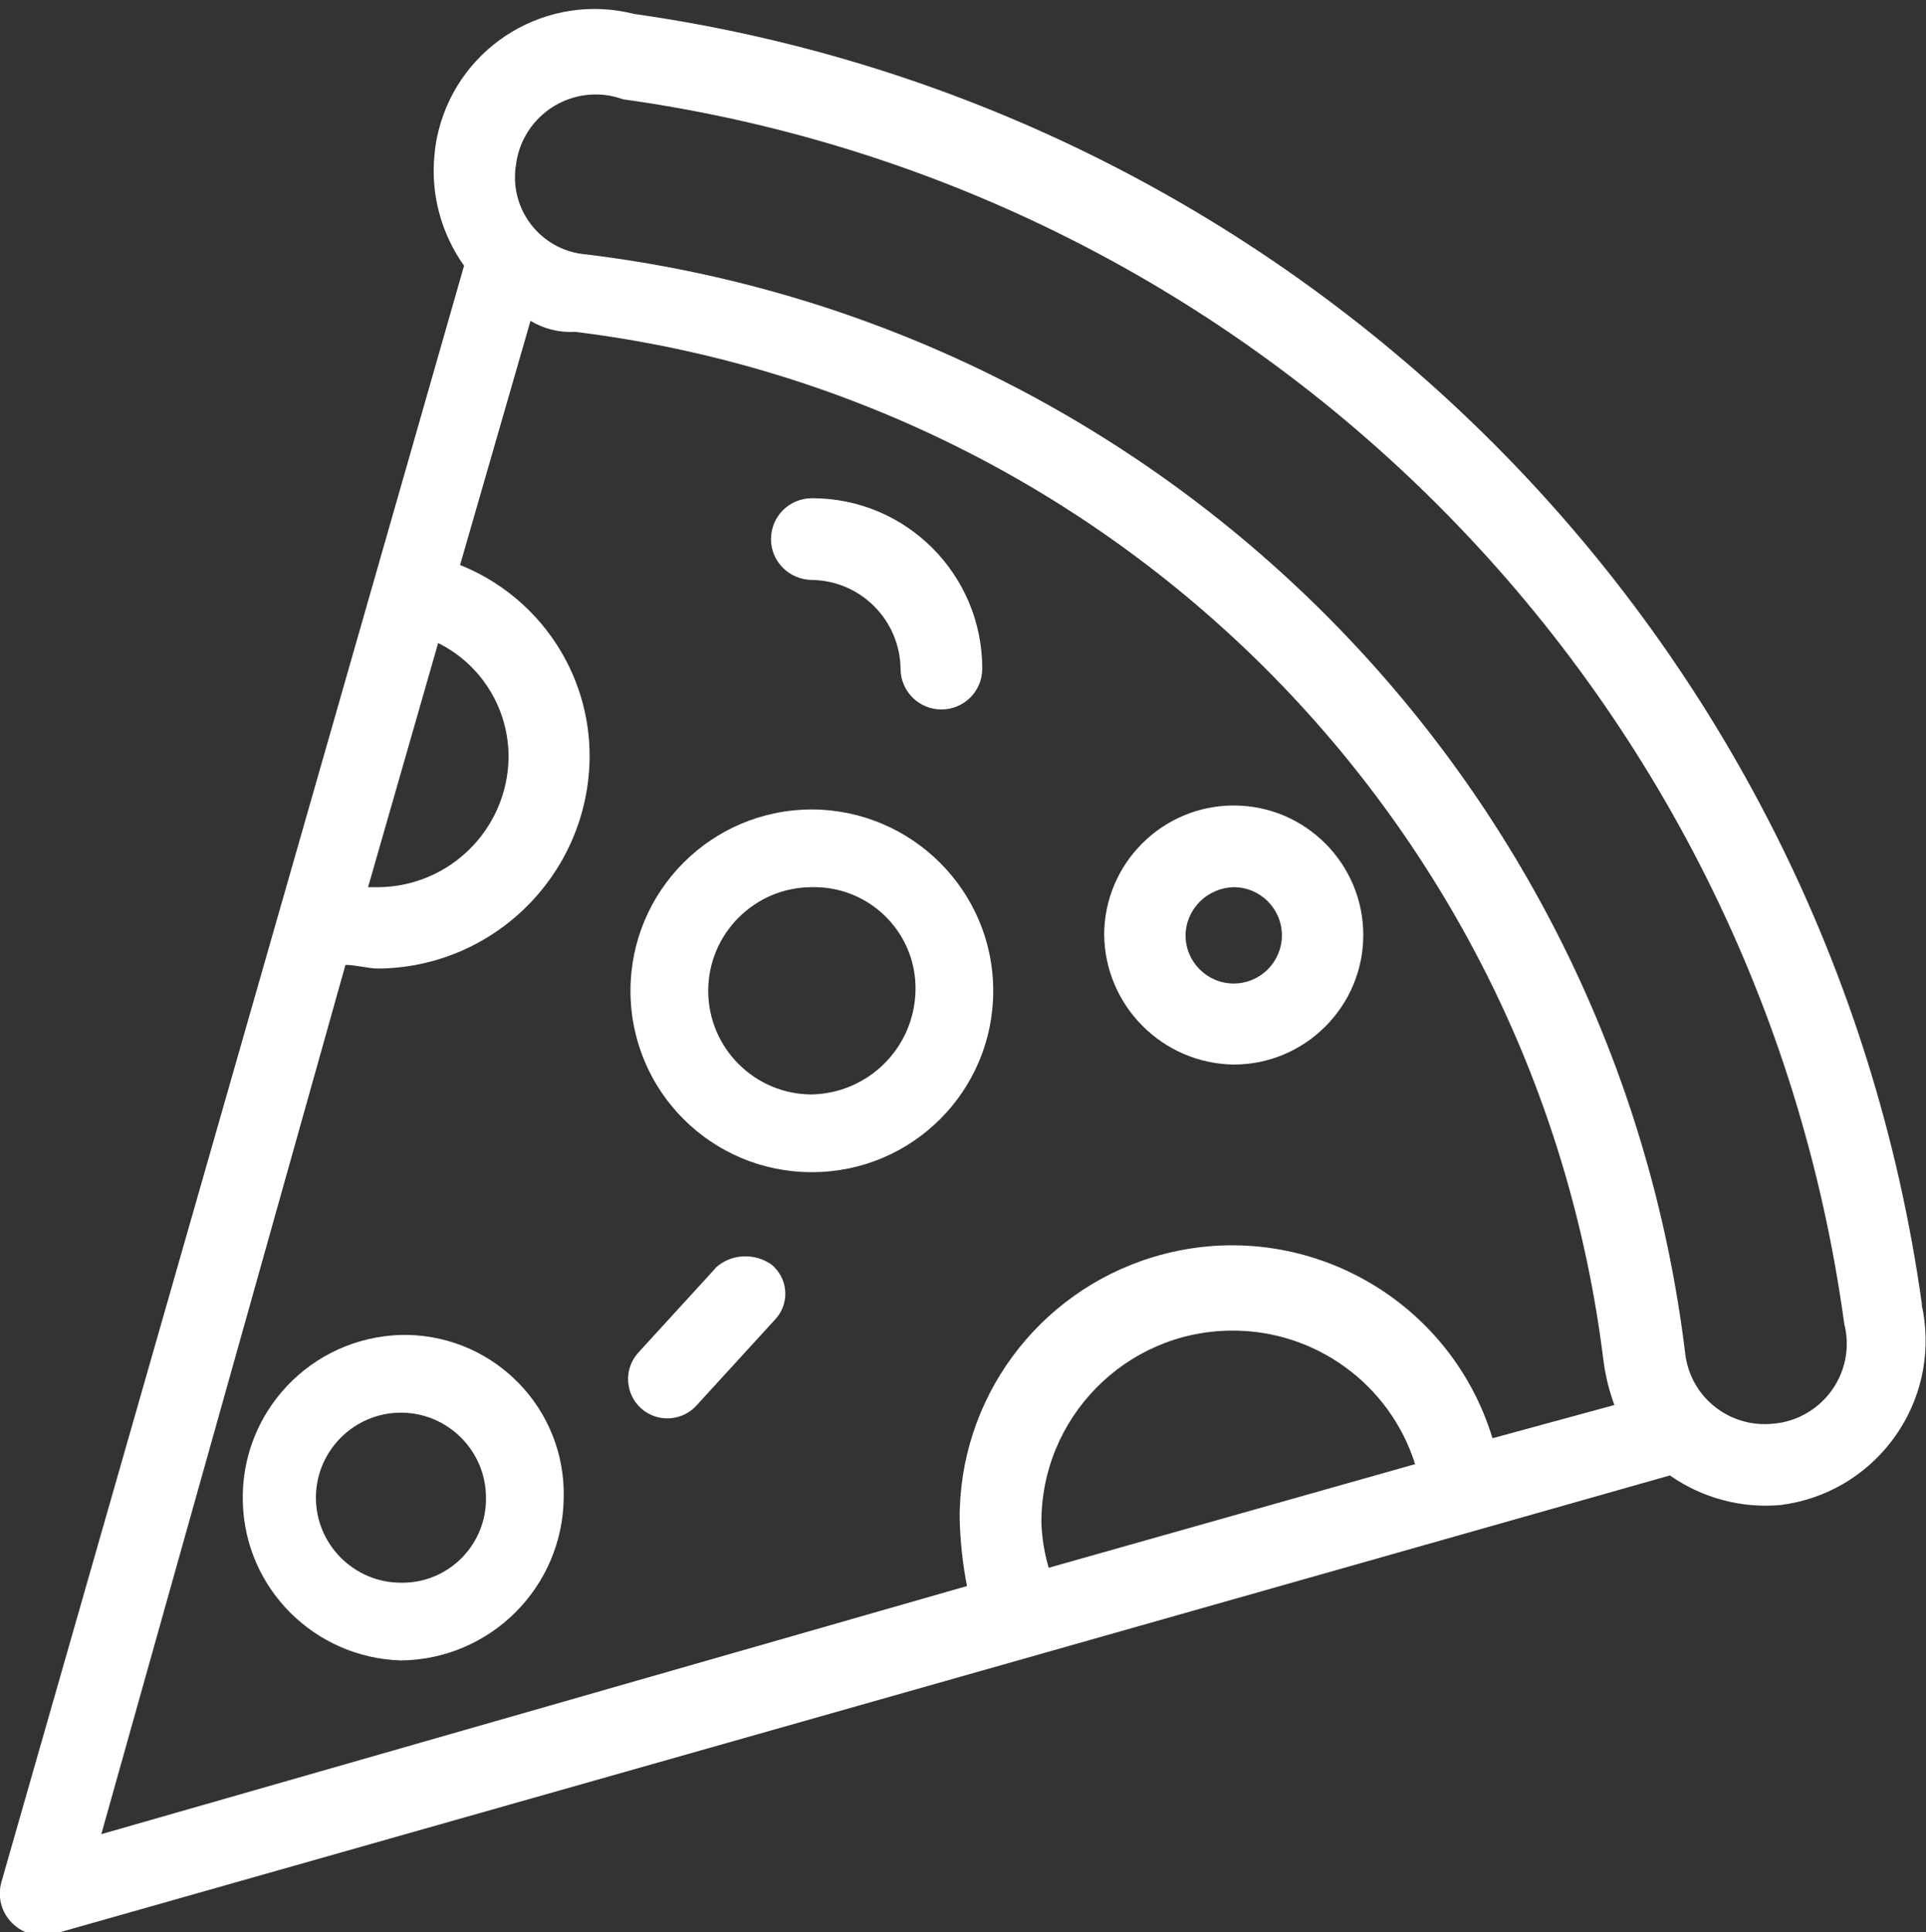
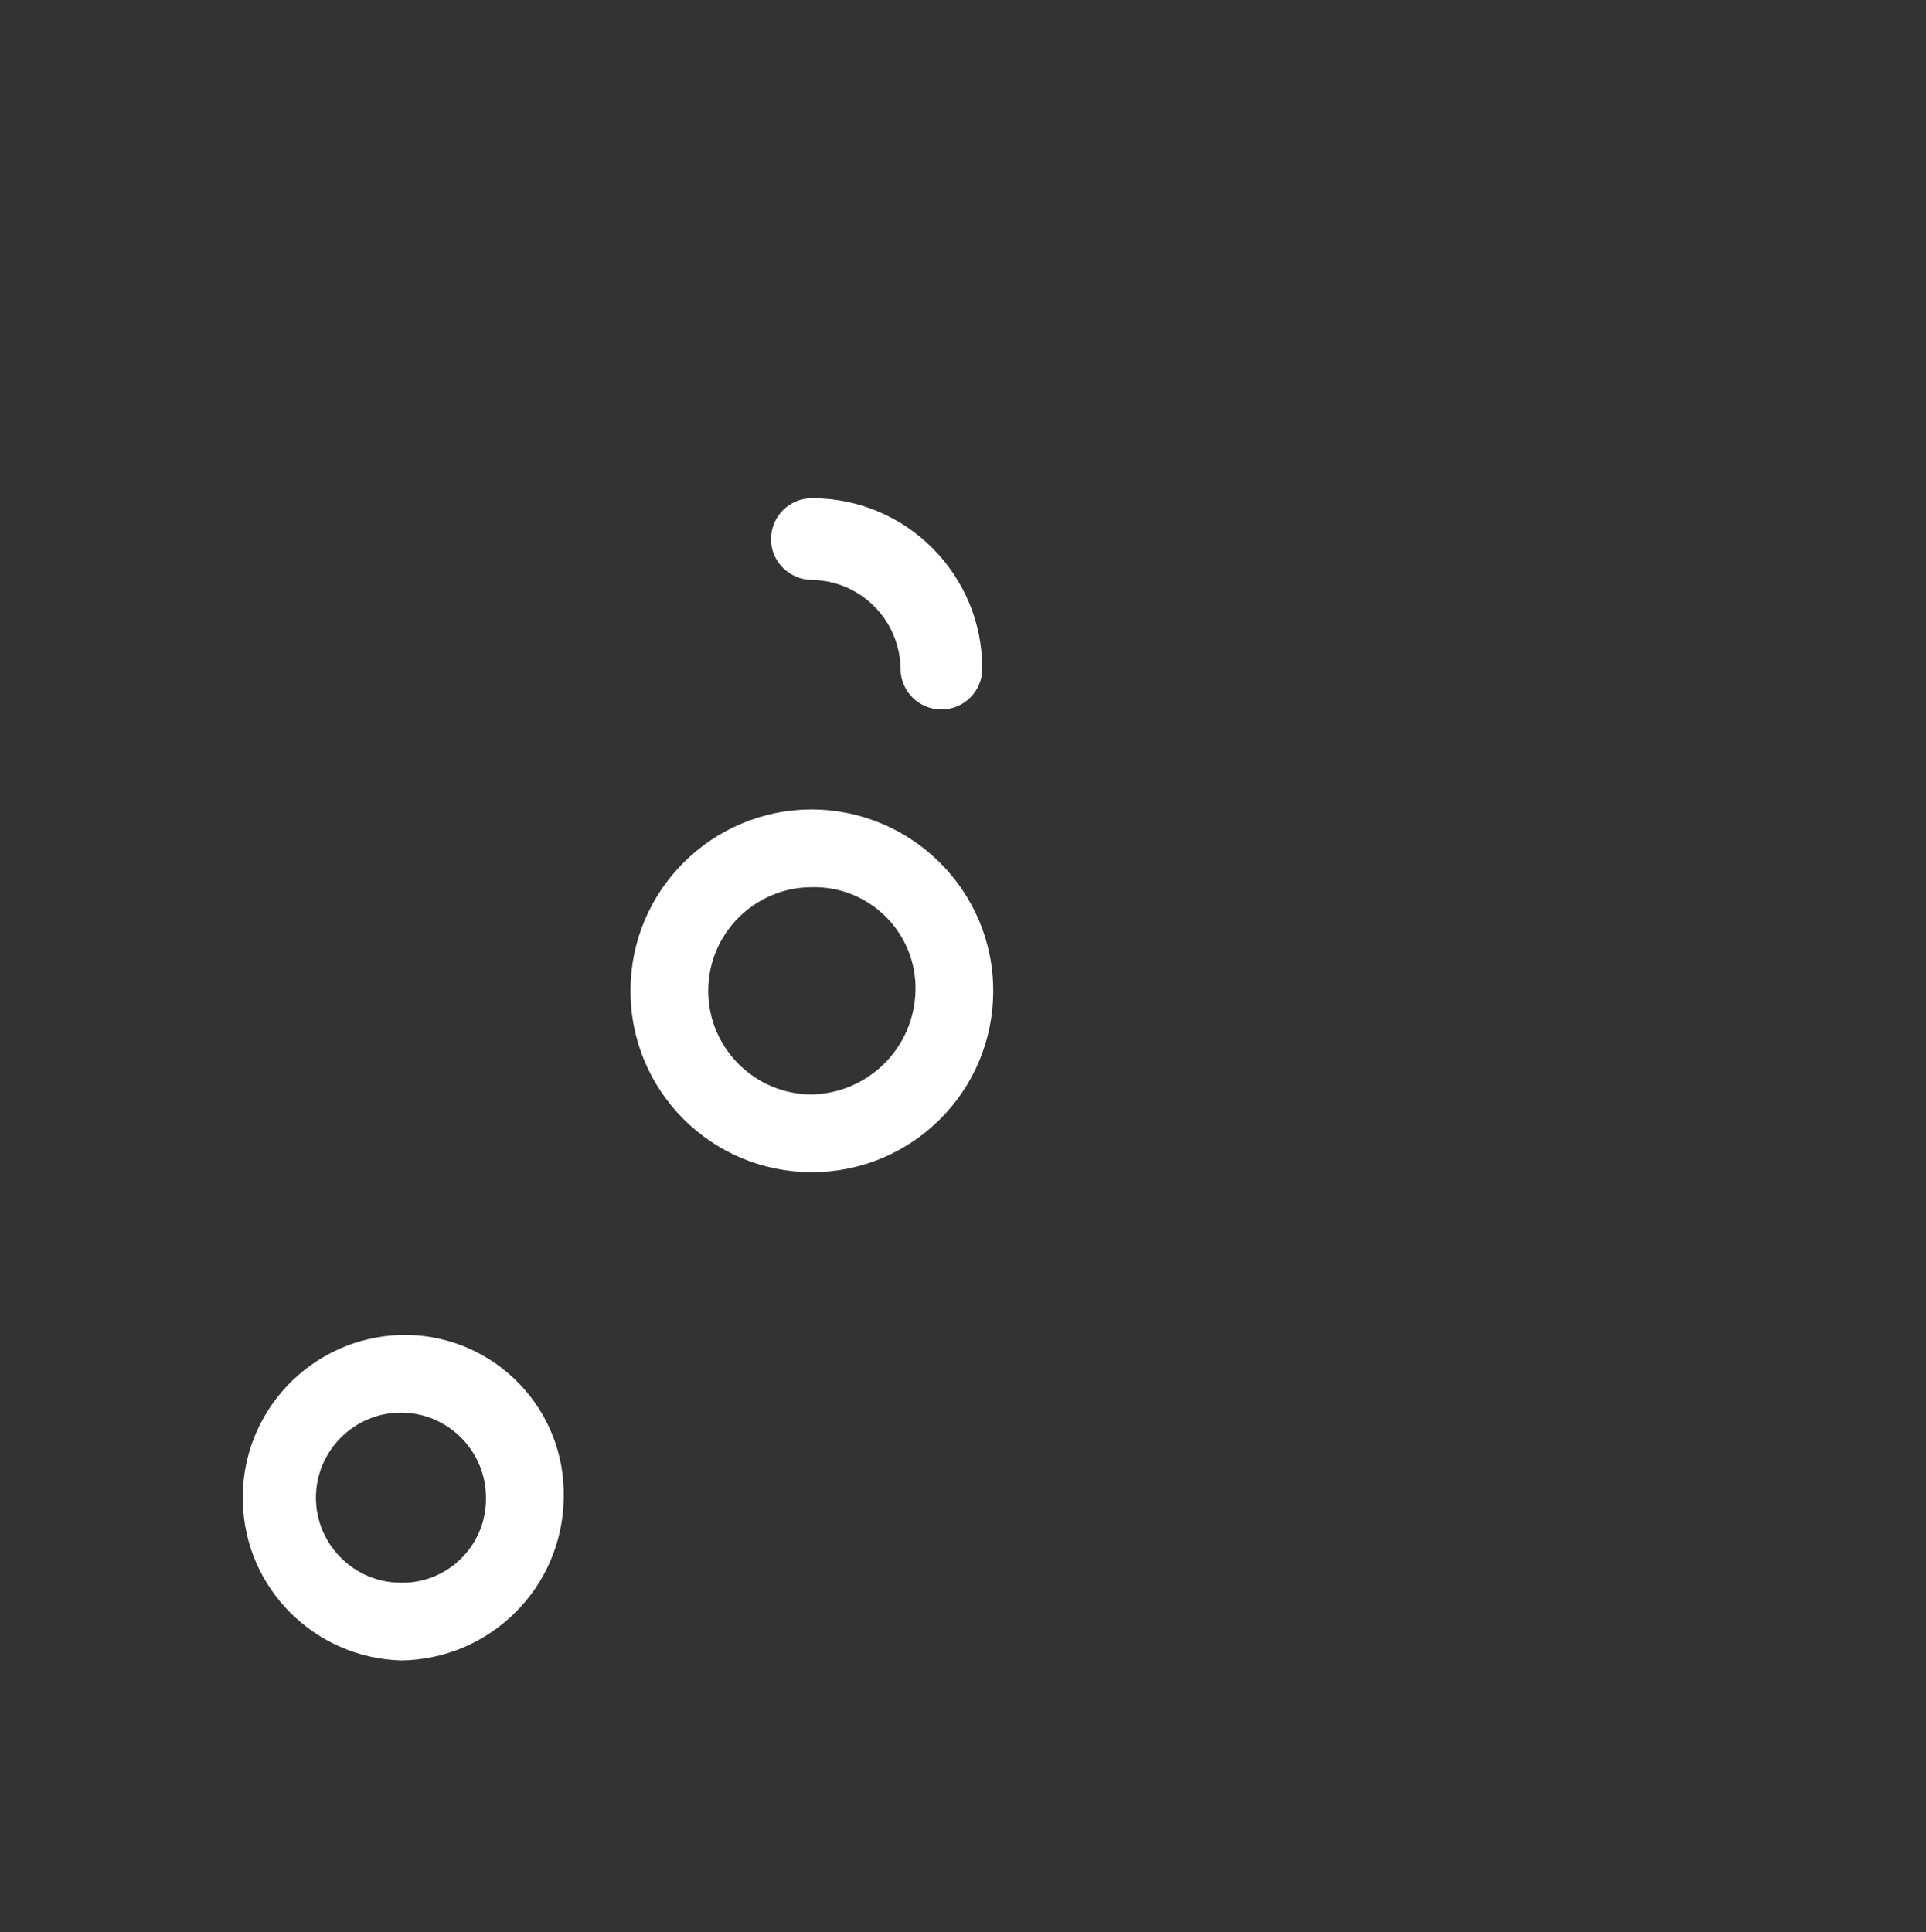
<svg xmlns="http://www.w3.org/2000/svg" id="Pizza" viewBox="0 0 57.98 58.17">
  <rect x="0" y="0" width="57.98" height="58.17" fill="#333333" stroke="none" />
  <defs>
    <style>
      .cls-1 {
        fill: #fff;
      }
    </style>
  </defs>
-   <path id="Pfad_1209" class="cls-1" d="M57.86,39.29C55.06,19.14,39.24,3.28,19.09.42c-2.6-.66-5.24.92-5.89,3.52-.06.24-.1.47-.12.72-.12,1.18.2,2.37.89,3.34L.04,56.67c-.12.44,0,.91.33,1.23.32.32.79.45,1.23.33l48.67-13.81c.97.68,2.16,1,3.34.89h0c2.73-.35,4.66-2.84,4.32-5.57-.02-.15-.04-.3-.08-.44ZM13.19,19.36c1.31.65,2.13,1.99,2.12,3.45-.03,2.14-1.76,3.87-3.9,3.9h-.33l2.11-7.35ZM10.4,29.05c.33,0,.67.11,1,.11,3.49-.04,6.31-2.86,6.35-6.35.02-2.55-1.53-4.85-3.9-5.8l2.12-7.35c.4.24.87.36,1.34.33,16.2,2,28.96,14.76,30.96,30.97.06.46.17.91.33,1.34l-3.67,1c-1.32-4.33-5.9-6.77-10.23-5.45-3.47,1.06-5.84,4.27-5.81,7.9.02.67.09,1.34.22,2l-26.06,7.47,7.35-26.17ZM31.57,47.2c-.13-.44-.2-.88-.22-1.34-.02-3.18,2.54-5.78,5.72-5.8,2.52-.02,4.77,1.61,5.53,4.02l-11.03,3.12ZM53.4,42.86c-1.32.15-2.52-.79-2.67-2.12-2.11-17.32-15.76-30.97-33.08-33.08-1.28-.1-2.24-1.22-2.14-2.5,0-.06.01-.12.02-.17.15-1.33,1.35-2.28,2.68-2.13.19.02.37.07.55.13,19.13,2.67,34.14,17.74,36.76,36.87.33,1.3-.46,2.61-1.76,2.94-.12.03-.24.05-.36.06Z" />
  <path id="Pfad_1210" class="cls-1" d="M12.07,40.19c-2.71.08-4.84,2.33-4.76,5.04.07,2.6,2.16,4.68,4.76,4.76,2.69-.03,4.87-2.2,4.9-4.9.06-2.65-2.04-4.84-4.69-4.9-.07,0-.13,0-.2,0ZM12.07,47.65c-1.41,0-2.56-1.15-2.56-2.56,0-1.41,1.15-2.56,2.56-2.56s2.56,1.15,2.56,2.56h0c.02,1.39-1.09,2.54-2.48,2.56-.03,0-.05,0-.08,0Z" />
-   <path id="Pfad_1211" class="cls-1" d="M37.14,32.05c2.15,0,3.9-1.75,3.9-3.9s-1.75-3.9-3.9-3.9-3.9,1.75-3.9,3.9c.03,2.14,1.76,3.87,3.9,3.9ZM37.14,26.71c.8,0,1.45.65,1.45,1.45,0,.8-.65,1.45-1.45,1.45s-1.45-.65-1.45-1.45h0c.01-.79.65-1.43,1.45-1.45Z" />
  <path id="Pfad_1212" class="cls-1" d="M24.44,24.37c-3.01,0-5.46,2.44-5.46,5.46s2.44,5.46,5.46,5.46,5.46-2.44,5.46-5.46h0c0-3.01-2.45-5.45-5.46-5.46ZM24.44,32.95c-1.72,0-3.12-1.4-3.12-3.12,0-1.72,1.4-3.12,3.12-3.12,1.68-.04,3.08,1.29,3.12,2.97,0,.05,0,.1,0,.15-.04,1.71-1.41,3.08-3.12,3.12Z" />
  <path id="Pfad_1213" class="cls-1" d="M24.44,17.46c1.47.02,2.65,1.21,2.67,2.67,0,.68.55,1.23,1.23,1.23.68,0,1.23-.55,1.23-1.23h0c0-2.82-2.27-5.12-5.1-5.13,0,0-.02,0-.03,0-.68,0-1.23.55-1.23,1.23,0,.68.55,1.22,1.23,1.23Z" />
-   <path id="Pfad_1214" class="cls-1" d="M21.54,38.18l-2.34,2.56c-.43.49-.38,1.24.11,1.67.49.43,1.24.38,1.67-.11l2.34-2.56c.43-.44.43-1.15-.01-1.59-.03-.03-.06-.06-.1-.09-.52-.35-1.21-.31-1.67.11Z" />
</svg>